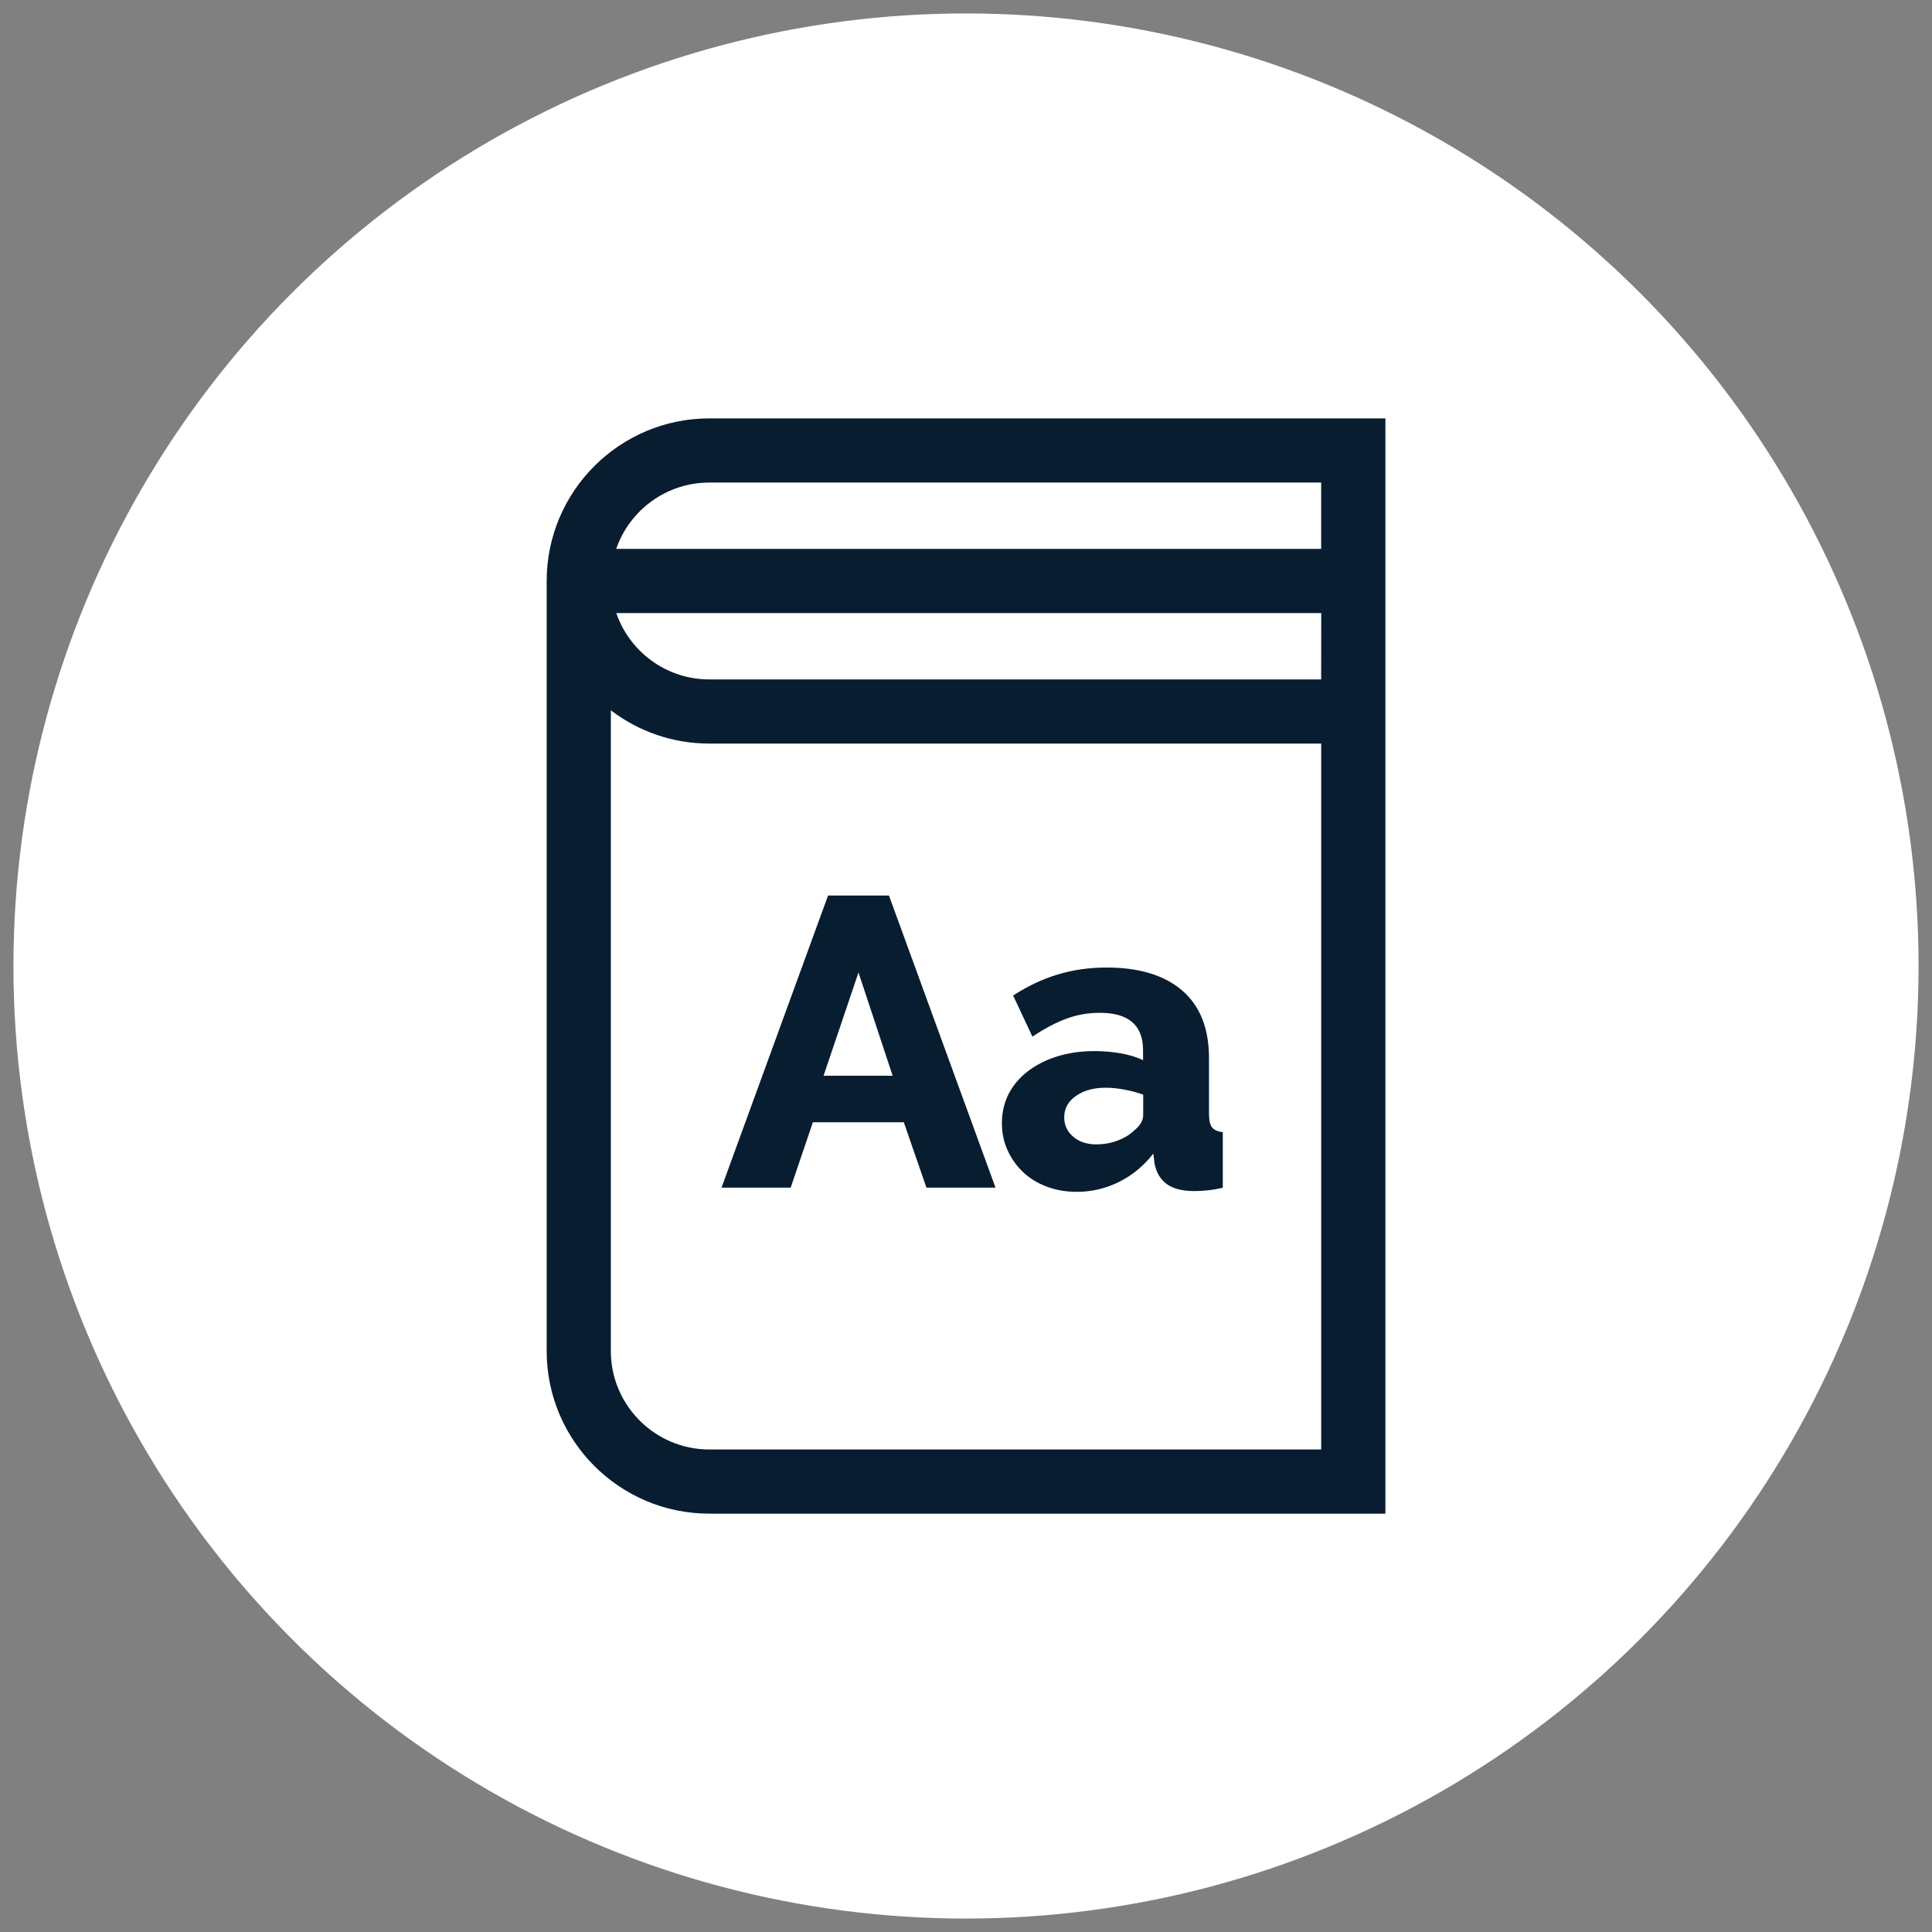
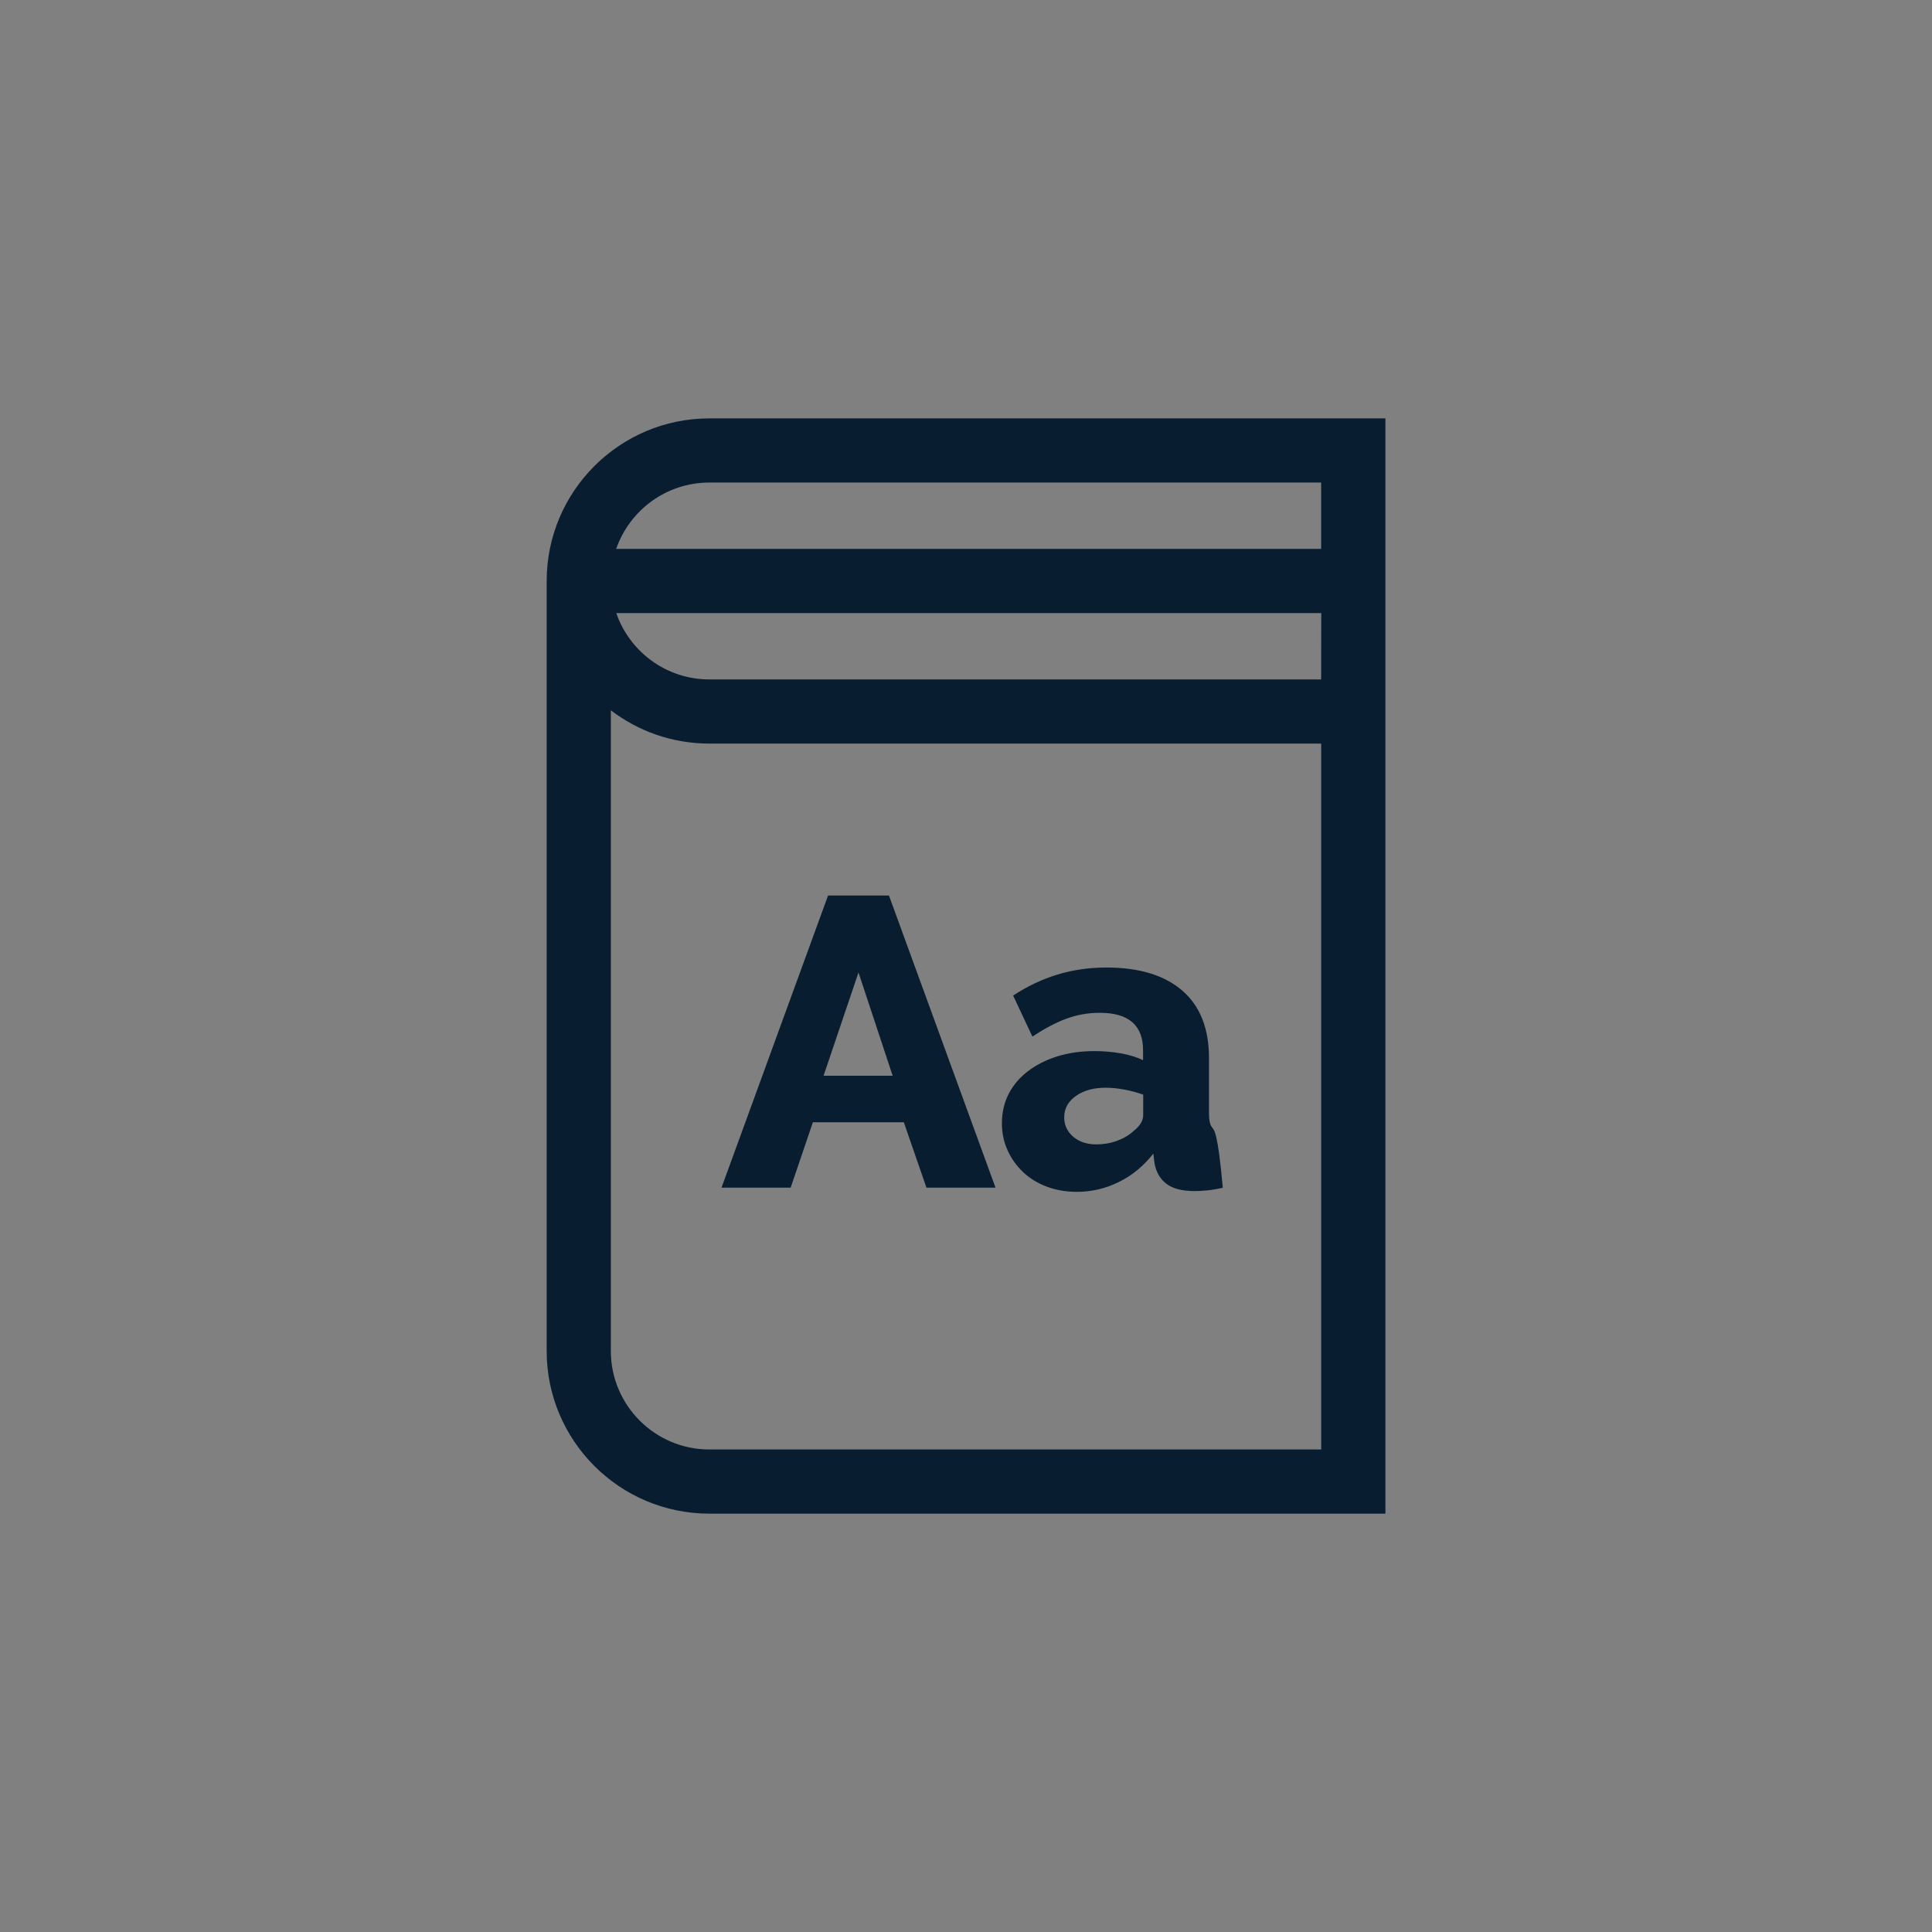
<svg xmlns="http://www.w3.org/2000/svg" version="1.1" id="Capa_1" x="0px" y="0px" width="48px" height="48px" viewBox="6 6 48 48" enable-background="new 6 6 48 48" xml:space="preserve">
  <rect x="6" y="6" width="48" height="48" fill="#808080" stroke="none" />
-   <circle fill="#FFFFFF" stroke="#FFFFFF" stroke-width="2" cx="30" cy="30" r="22.666" />
  <g>
    <g>
      <path fill="#081D30" d="M23.622,16.395c-2.228,0-4.04,1.812-4.04,4.04v19.131c0,2.229,1.812,4.04,4.04,4.04H40.42V16.395H23.622z     M38.824,42.012H23.622c-1.349,0-2.446-1.099-2.446-2.446V23.647c0.68,0.519,1.526,0.827,2.446,0.827h15.203V42.012z     M38.824,22.88H23.622c-1.07,0-1.98-0.69-2.311-1.648h17.515L38.824,22.88L38.824,22.88z M38.824,19.637H21.309    c0.332-0.958,1.242-1.648,2.312-1.648h15.203L38.824,19.637L38.824,19.637z" />
    </g>
    <path fill="#081D30" d="M28.086,28.249h-1.513l-2.647,7.257h1.718l0.552-1.624h2.259l0.562,1.624h1.716L28.086,28.249z    M26.461,32.727l0.868-2.566l0.849,2.566H26.461z" />
-     <path fill="#081D30" d="M36.113,34.01c-0.051-0.065-0.076-0.18-0.076-0.343v-1.38c0-0.735-0.222-1.294-0.664-1.677   c-0.443-0.381-1.069-0.572-1.88-0.572c-0.431,0-0.836,0.058-1.218,0.174s-0.75,0.29-1.104,0.522l0.479,1.021   c0.294-0.197,0.573-0.345,0.838-0.444c0.267-0.099,0.545-0.148,0.838-0.148c0.716,0,1.073,0.311,1.073,0.931v0.245   c-0.157-0.075-0.34-0.13-0.552-0.169c-0.211-0.037-0.429-0.056-0.654-0.056c-0.341,0-0.65,0.045-0.93,0.133   c-0.28,0.088-0.521,0.211-0.727,0.369c-0.204,0.155-0.363,0.344-0.476,0.561c-0.111,0.219-0.168,0.461-0.168,0.727   c0,0.245,0.047,0.472,0.144,0.681c0.094,0.208,0.225,0.387,0.388,0.541s0.359,0.272,0.588,0.358   c0.229,0.085,0.476,0.127,0.74,0.127c0.368,0,0.718-0.081,1.048-0.246c0.33-0.162,0.614-0.398,0.854-0.704l0.03,0.244   c0.041,0.22,0.14,0.387,0.296,0.507c0.158,0.119,0.388,0.18,0.695,0.18c0.095,0,0.201-0.005,0.316-0.017   c0.115-0.011,0.245-0.032,0.389-0.066v-1.379C36.255,34.113,36.165,34.074,36.113,34.01z M34.402,33.707   c0,0.136-0.079,0.266-0.235,0.389c-0.109,0.103-0.247,0.185-0.412,0.246c-0.168,0.061-0.34,0.09-0.517,0.09   c-0.231,0-0.423-0.062-0.572-0.189c-0.15-0.126-0.226-0.288-0.226-0.484c0-0.218,0.098-0.396,0.292-0.531   c0.194-0.137,0.441-0.204,0.74-0.204c0.144,0,0.299,0.016,0.465,0.047c0.167,0.03,0.322,0.073,0.466,0.126L34.402,33.707   L34.402,33.707z" />
+     <path fill="#081D30" d="M36.113,34.01c-0.051-0.065-0.076-0.18-0.076-0.343v-1.38c0-0.735-0.222-1.294-0.664-1.677   c-0.443-0.381-1.069-0.572-1.88-0.572c-0.431,0-0.836,0.058-1.218,0.174s-0.75,0.29-1.104,0.522l0.479,1.021   c0.294-0.197,0.573-0.345,0.838-0.444c0.267-0.099,0.545-0.148,0.838-0.148c0.716,0,1.073,0.311,1.073,0.931v0.245   c-0.157-0.075-0.34-0.13-0.552-0.169c-0.211-0.037-0.429-0.056-0.654-0.056c-0.341,0-0.65,0.045-0.93,0.133   c-0.28,0.088-0.521,0.211-0.727,0.369c-0.204,0.155-0.363,0.344-0.476,0.561c-0.111,0.219-0.168,0.461-0.168,0.727   c0,0.245,0.047,0.472,0.144,0.681c0.094,0.208,0.225,0.387,0.388,0.541s0.359,0.272,0.588,0.358   c0.229,0.085,0.476,0.127,0.74,0.127c0.368,0,0.718-0.081,1.048-0.246c0.33-0.162,0.614-0.398,0.854-0.704l0.03,0.244   c0.041,0.22,0.14,0.387,0.296,0.507c0.158,0.119,0.388,0.18,0.695,0.18c0.095,0,0.201-0.005,0.316-0.017   c0.115-0.011,0.245-0.032,0.389-0.066C36.255,34.113,36.165,34.074,36.113,34.01z M34.402,33.707   c0,0.136-0.079,0.266-0.235,0.389c-0.109,0.103-0.247,0.185-0.412,0.246c-0.168,0.061-0.34,0.09-0.517,0.09   c-0.231,0-0.423-0.062-0.572-0.189c-0.15-0.126-0.226-0.288-0.226-0.484c0-0.218,0.098-0.396,0.292-0.531   c0.194-0.137,0.441-0.204,0.74-0.204c0.144,0,0.299,0.016,0.465,0.047c0.167,0.03,0.322,0.073,0.466,0.126L34.402,33.707   L34.402,33.707z" />
  </g>
</svg>